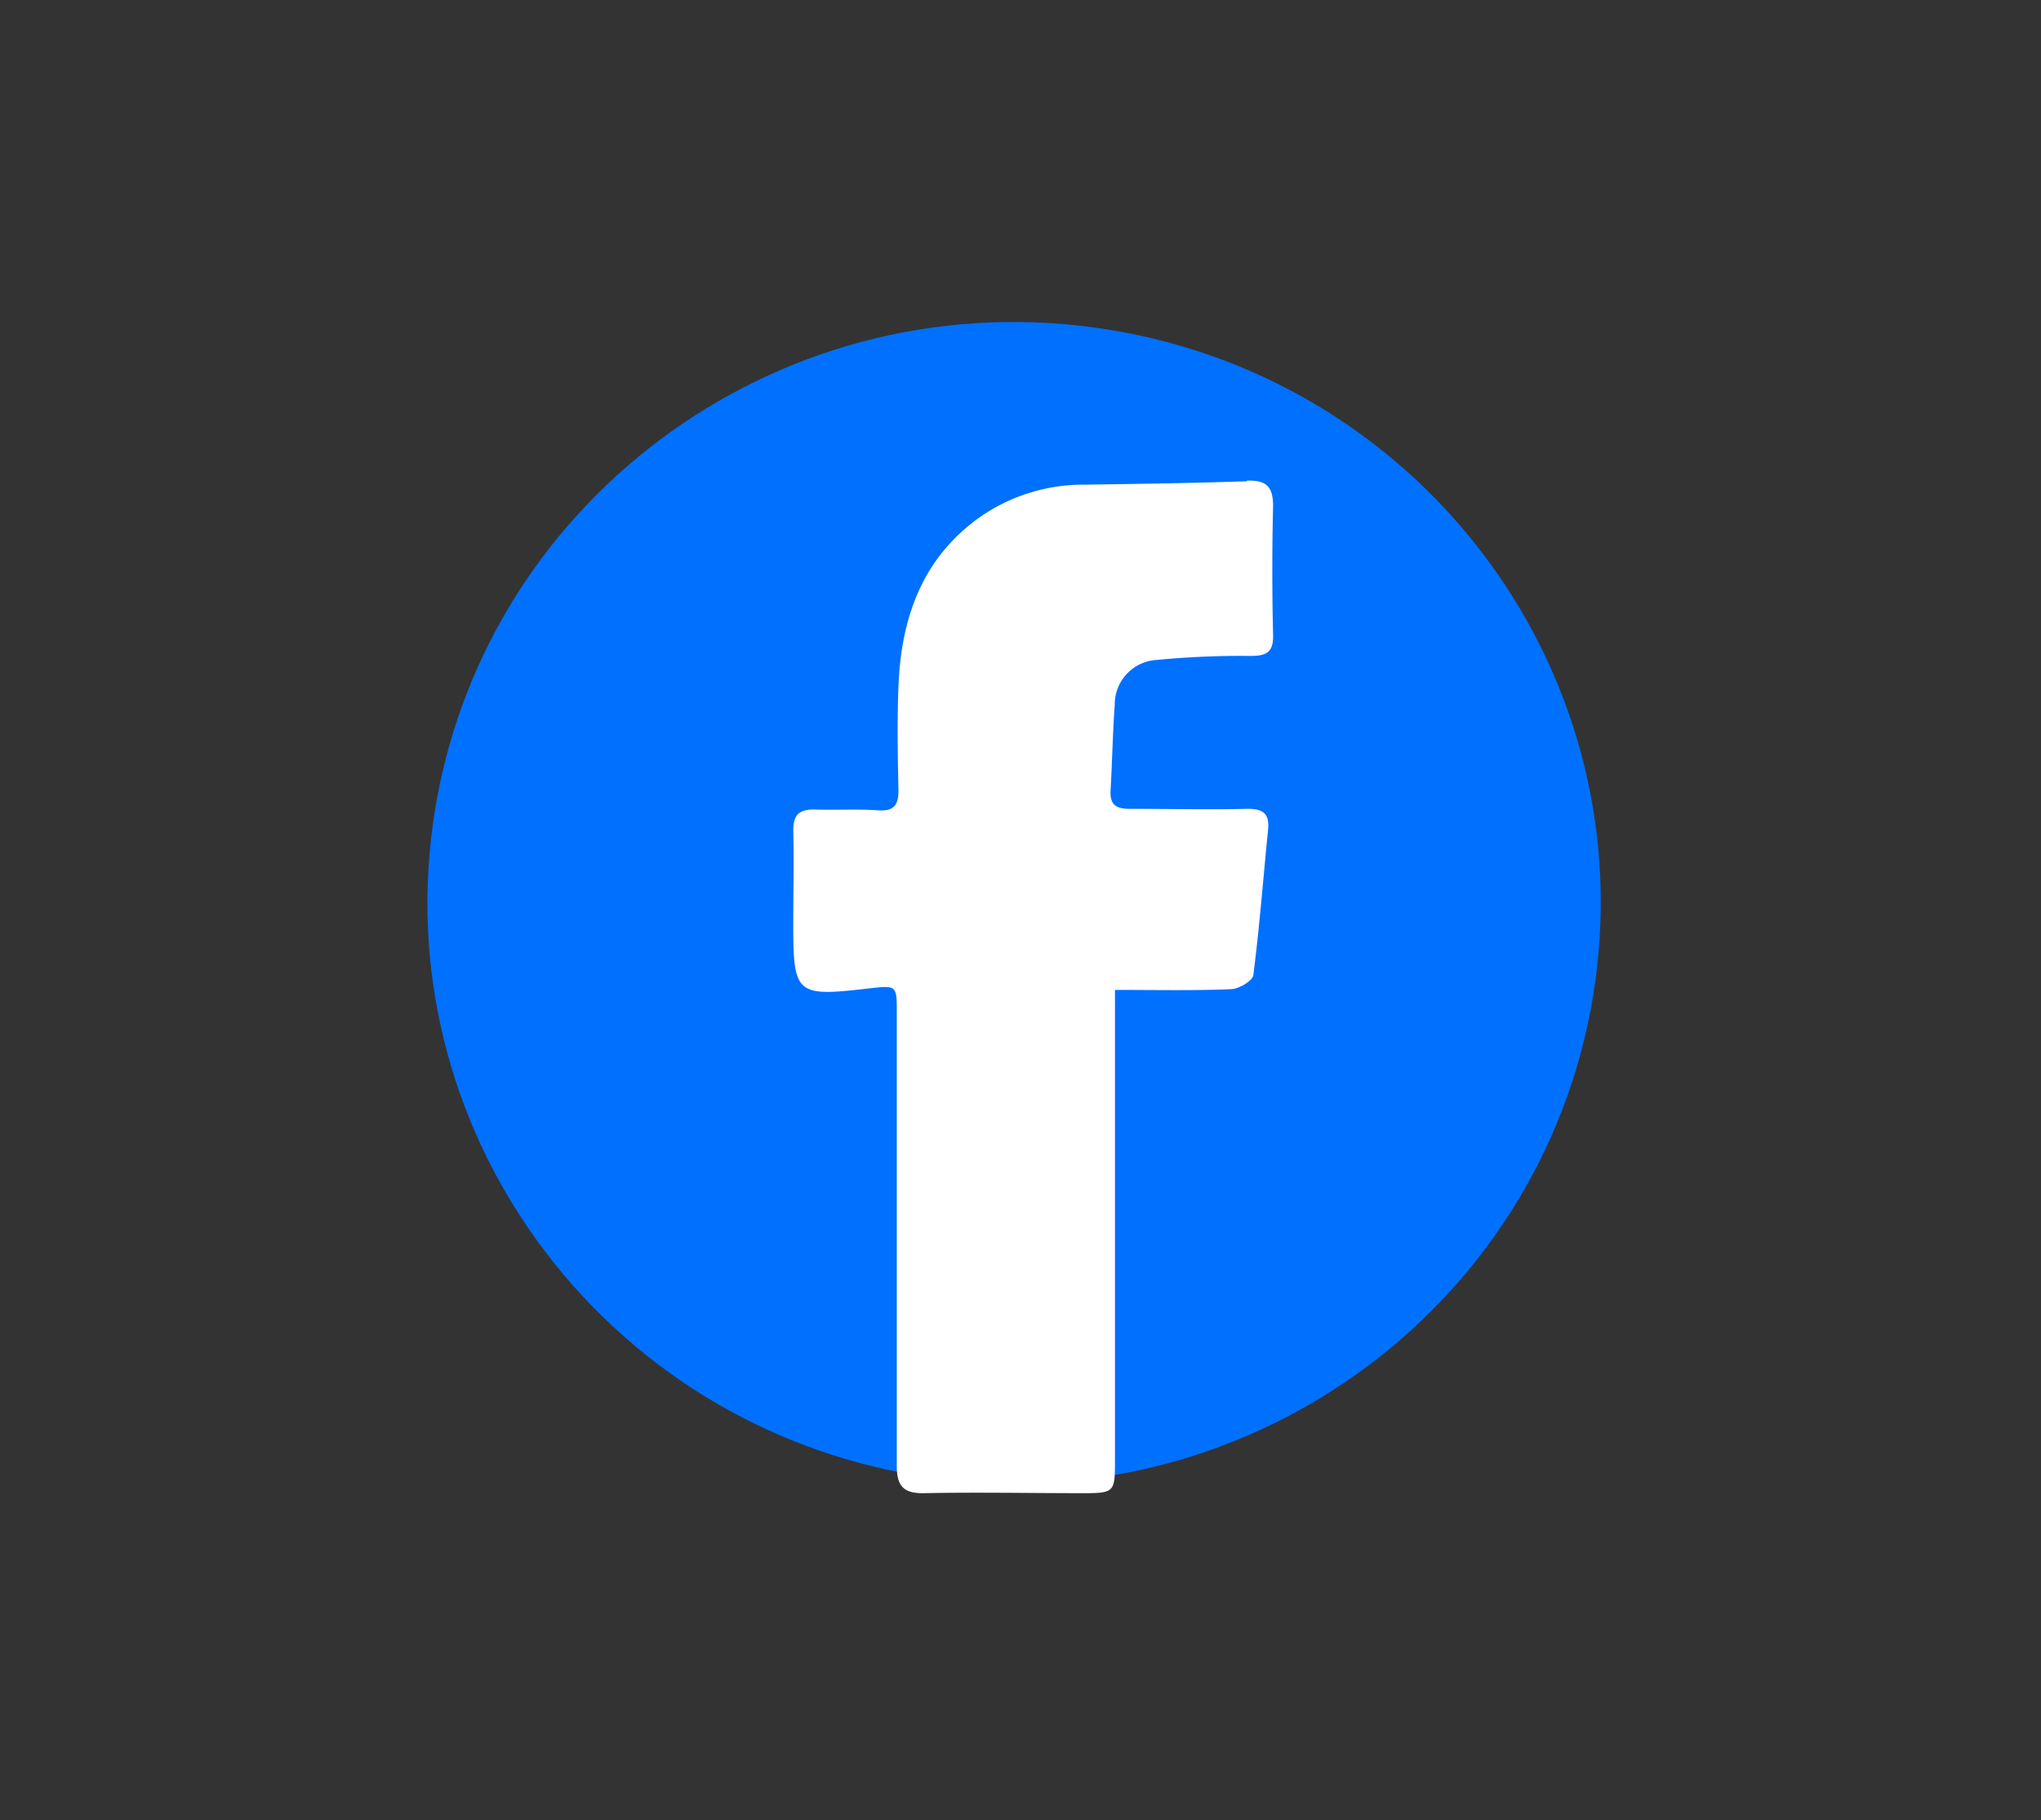
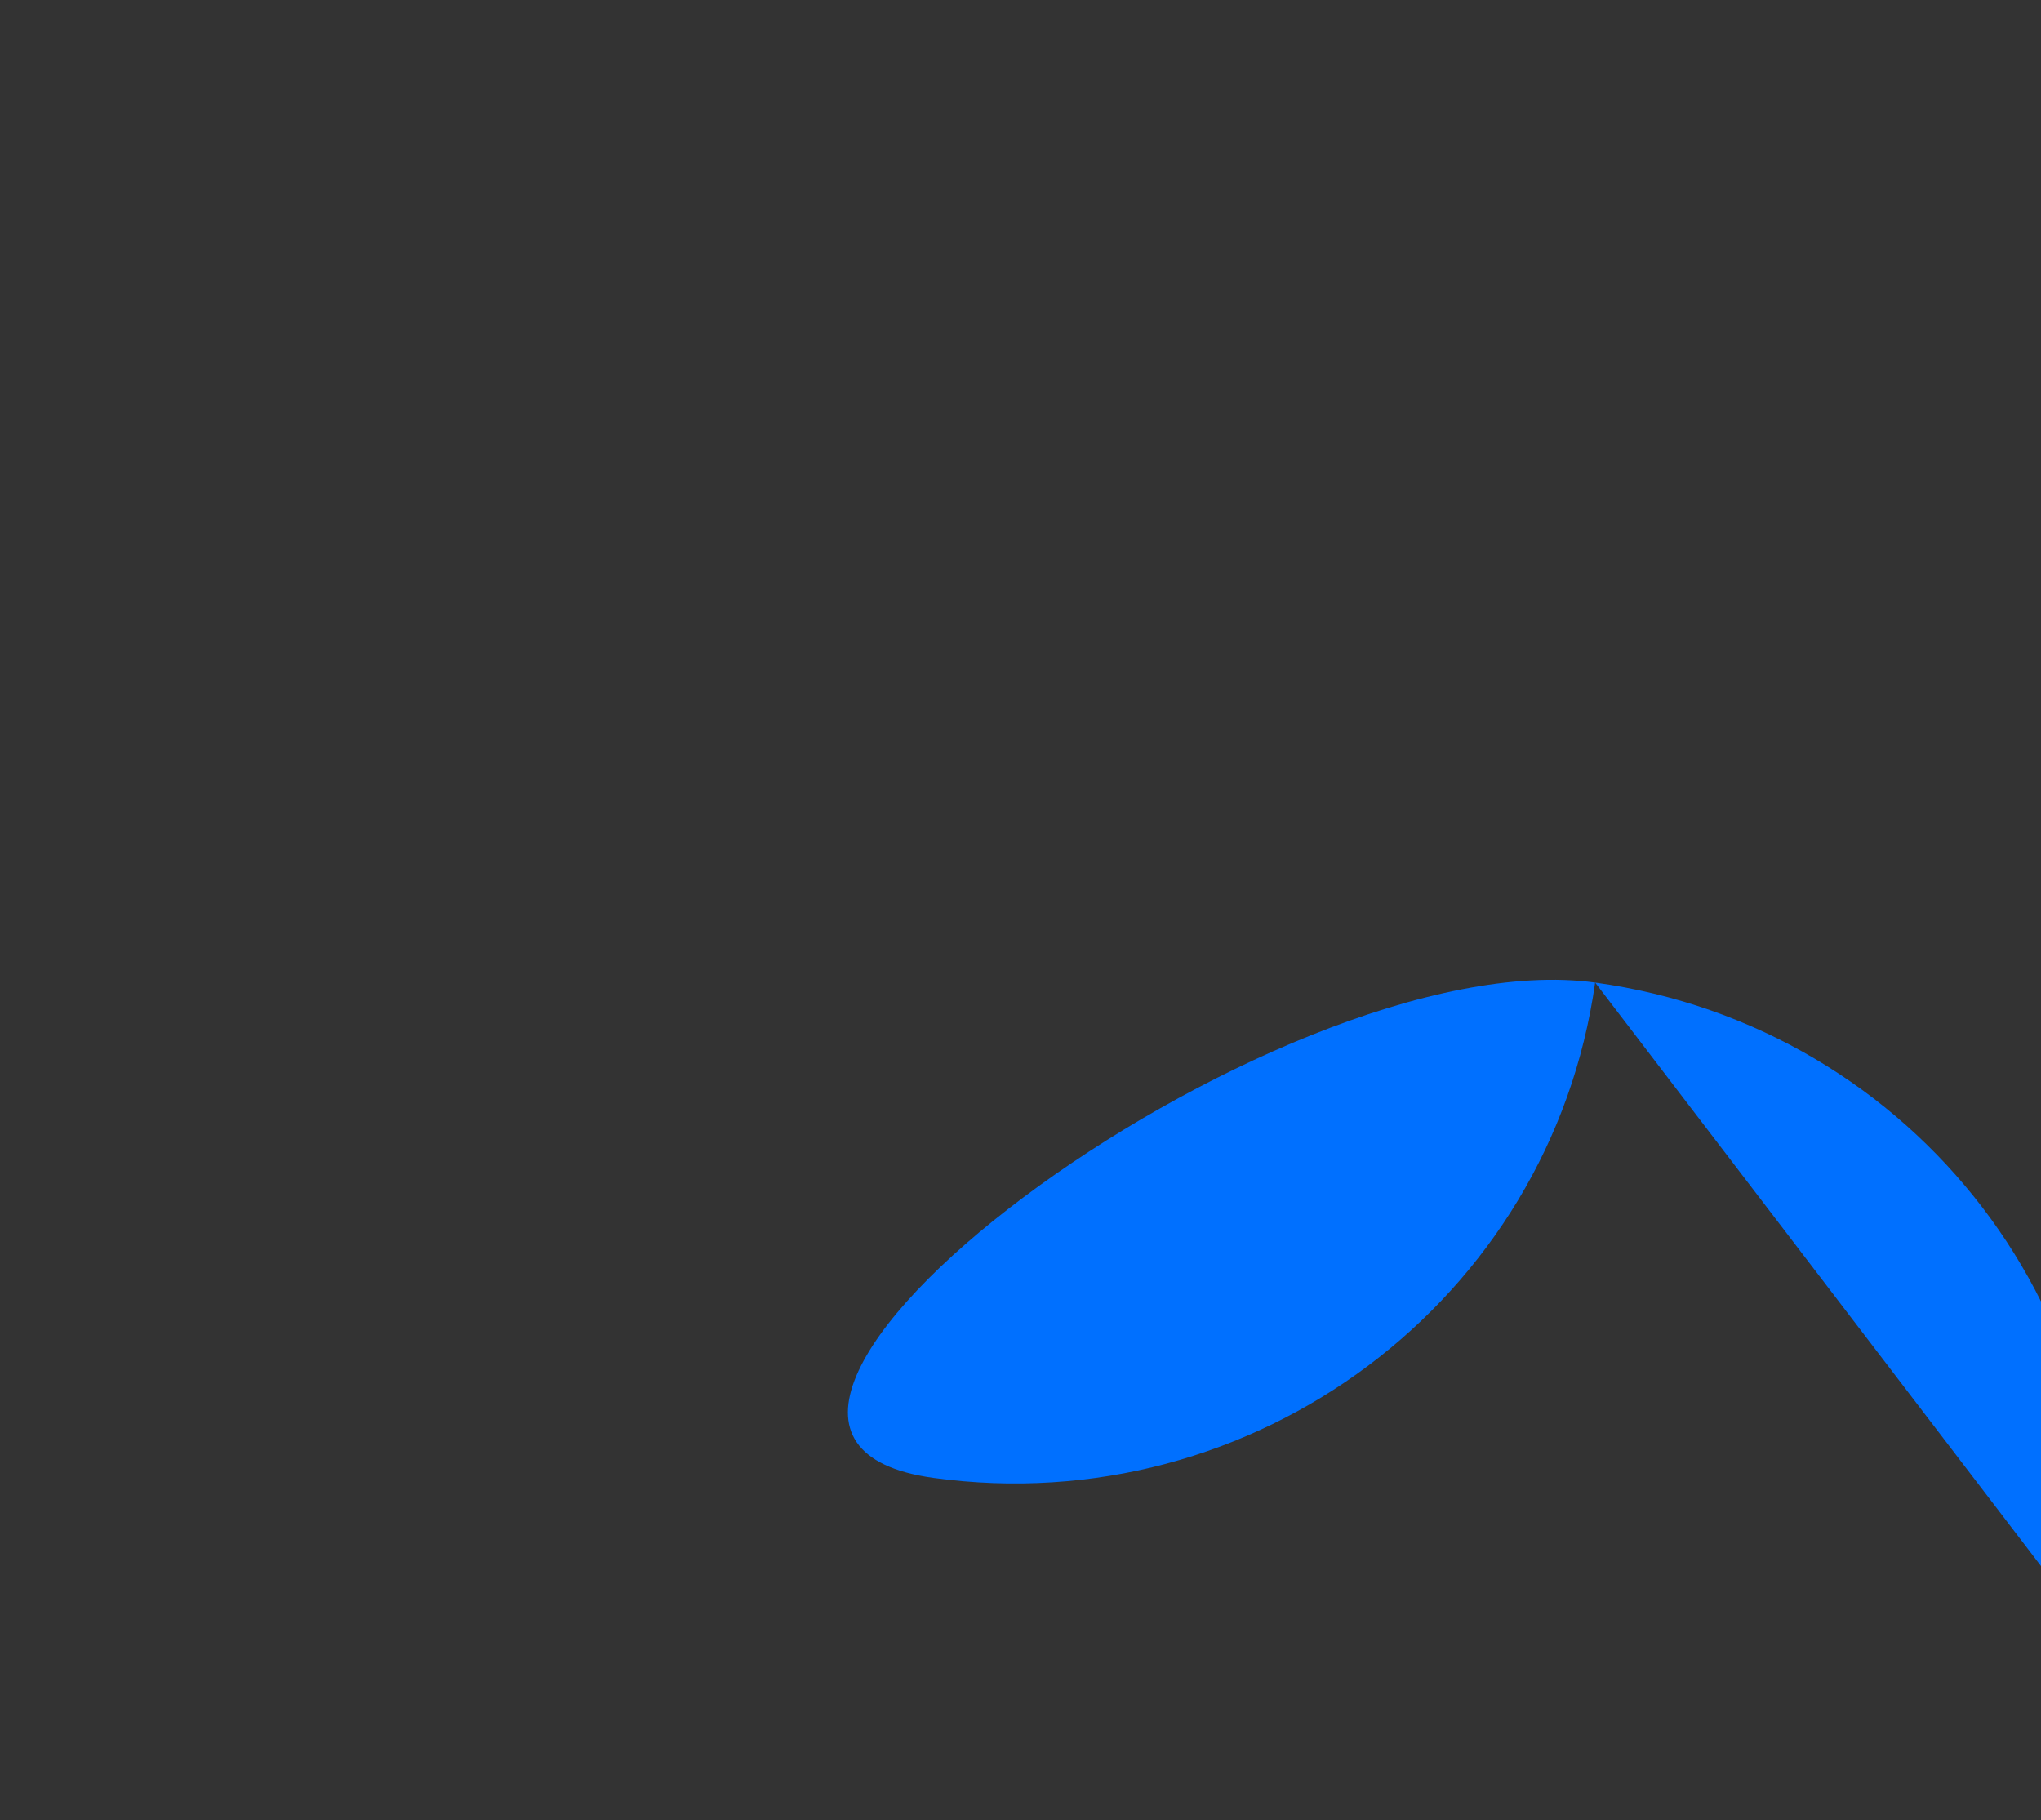
<svg xmlns="http://www.w3.org/2000/svg" id="Capa_1" data-name="Capa 1" viewBox="0 0 194 173">
  <rect x="0" y="0" width="194" height="173" fill="#333333" stroke="none" />
  <defs>
    <style>.cls-1{fill:#0070ff;}.cls-2{fill:#fff;}</style>
  </defs>
  <title>iconosregistro</title>
-   <path class="cls-1" d="M151.62,93.38c-4.24,30.19-32.39,51.27-62.89,47.08S36.93,108.4,41.16,78.21s32.39-51.27,62.89-47.08,51.8,32.05,47.57,62.25" />
-   <path class="cls-2" d="M118.48,45.74c-5.12.17-10.24.25-15.35.32A17.24,17.24,0,0,0,93.35,49c-5.67,3.92-7.69,9.67-7.95,16.2-.13,3.3-.07,6.61,0,9.92,0,1.47-.49,2-2,1.89-2-.14-4,0-6-.08-1.47,0-2,.53-2,2,.07,3,0,5.92,0,8.88,0,6.71.26,6.94,7.17,6.13,2.67-.3,2.67-.3,2.67,2.25,0,14.37,0,28.74,0,43.11,0,1.91.61,2.64,2.58,2.61,5.06-.1,10.11,0,15.16,0,2.92,0,3-.11,3-3q0-17.55,0-35.09V94.08c3.9,0,7.45.08,11-.07.76,0,2.07-.79,2.15-1.33.59-4.59.94-9.21,1.4-13.81.14-1.44-.36-2-1.9-2-3.77.09-7.54,0-11.32,0-1.27,0-1.82-.44-1.75-1.73.16-2.73.2-5.47.4-8.2a4.22,4.22,0,0,1,4-4.22,83.06,83.06,0,0,1,8.92-.38c1.52,0,2.17-.37,2.13-2q-.15-6.12,0-12.25c0-1.89-.69-2.47-2.5-2.41" />
+   <path class="cls-1" d="M151.62,93.38c-4.24,30.19-32.39,51.27-62.89,47.08s32.39-51.27,62.89-47.08,51.8,32.05,47.57,62.25" />
</svg>